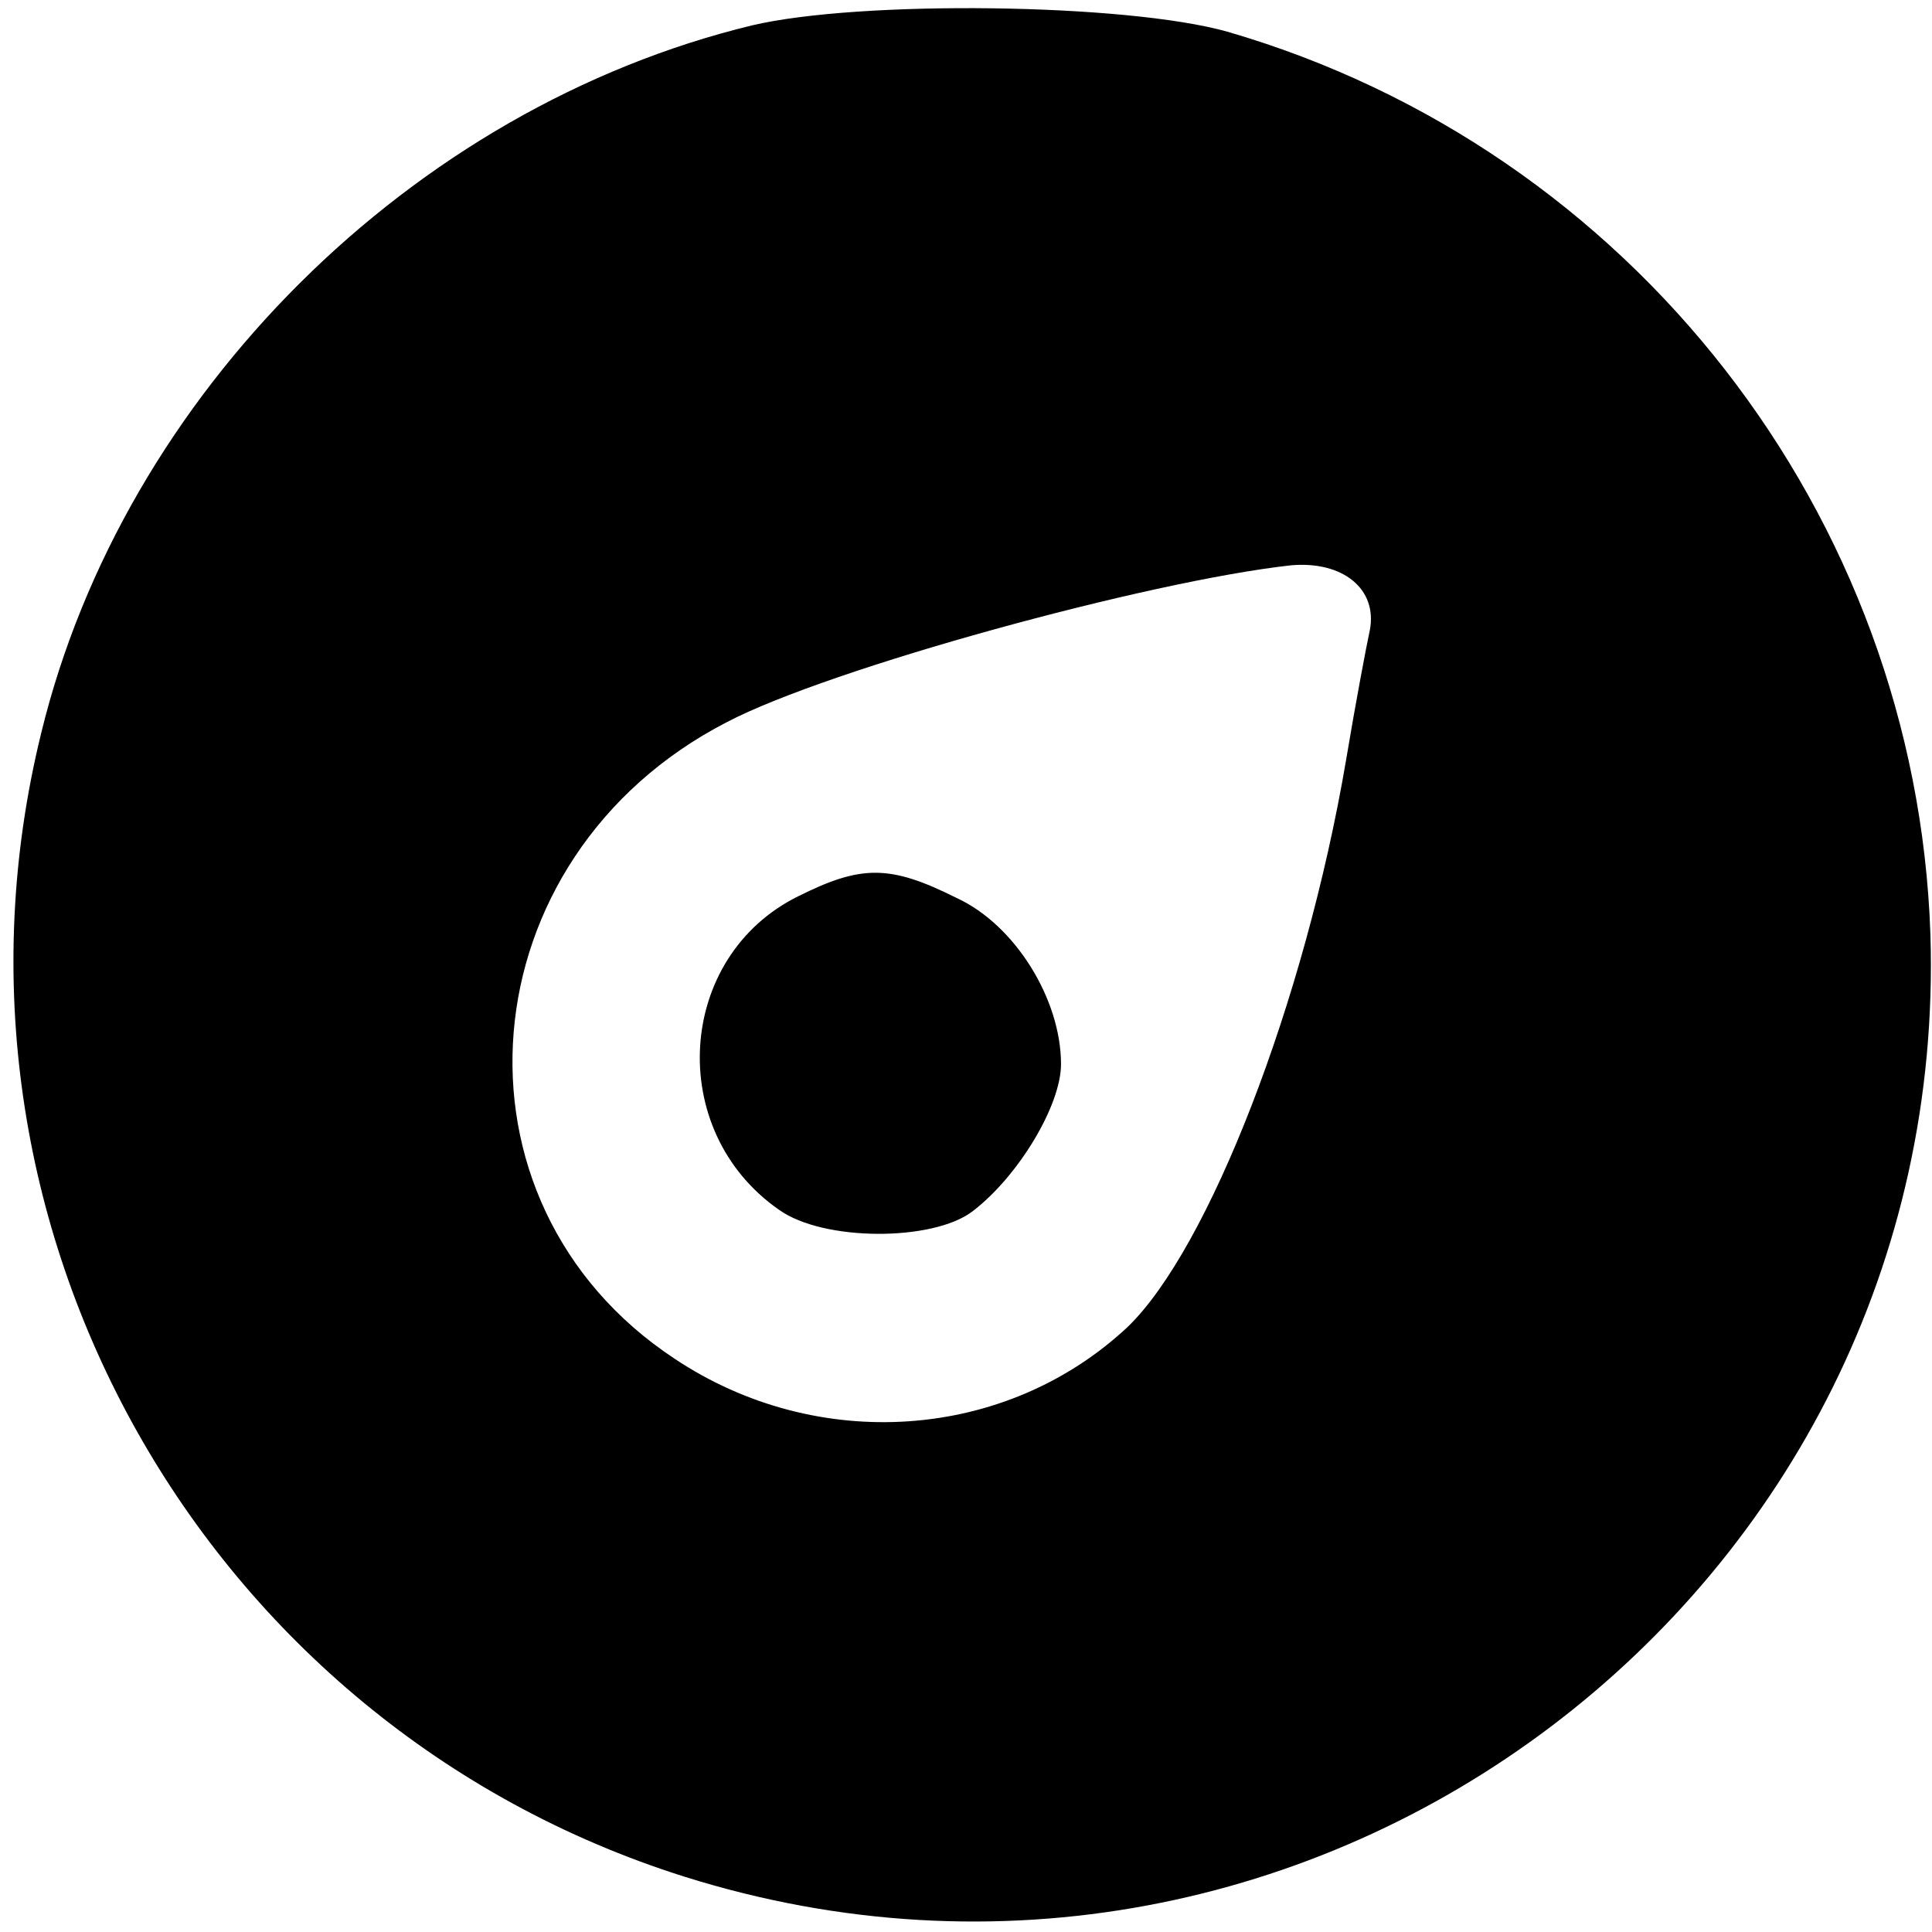
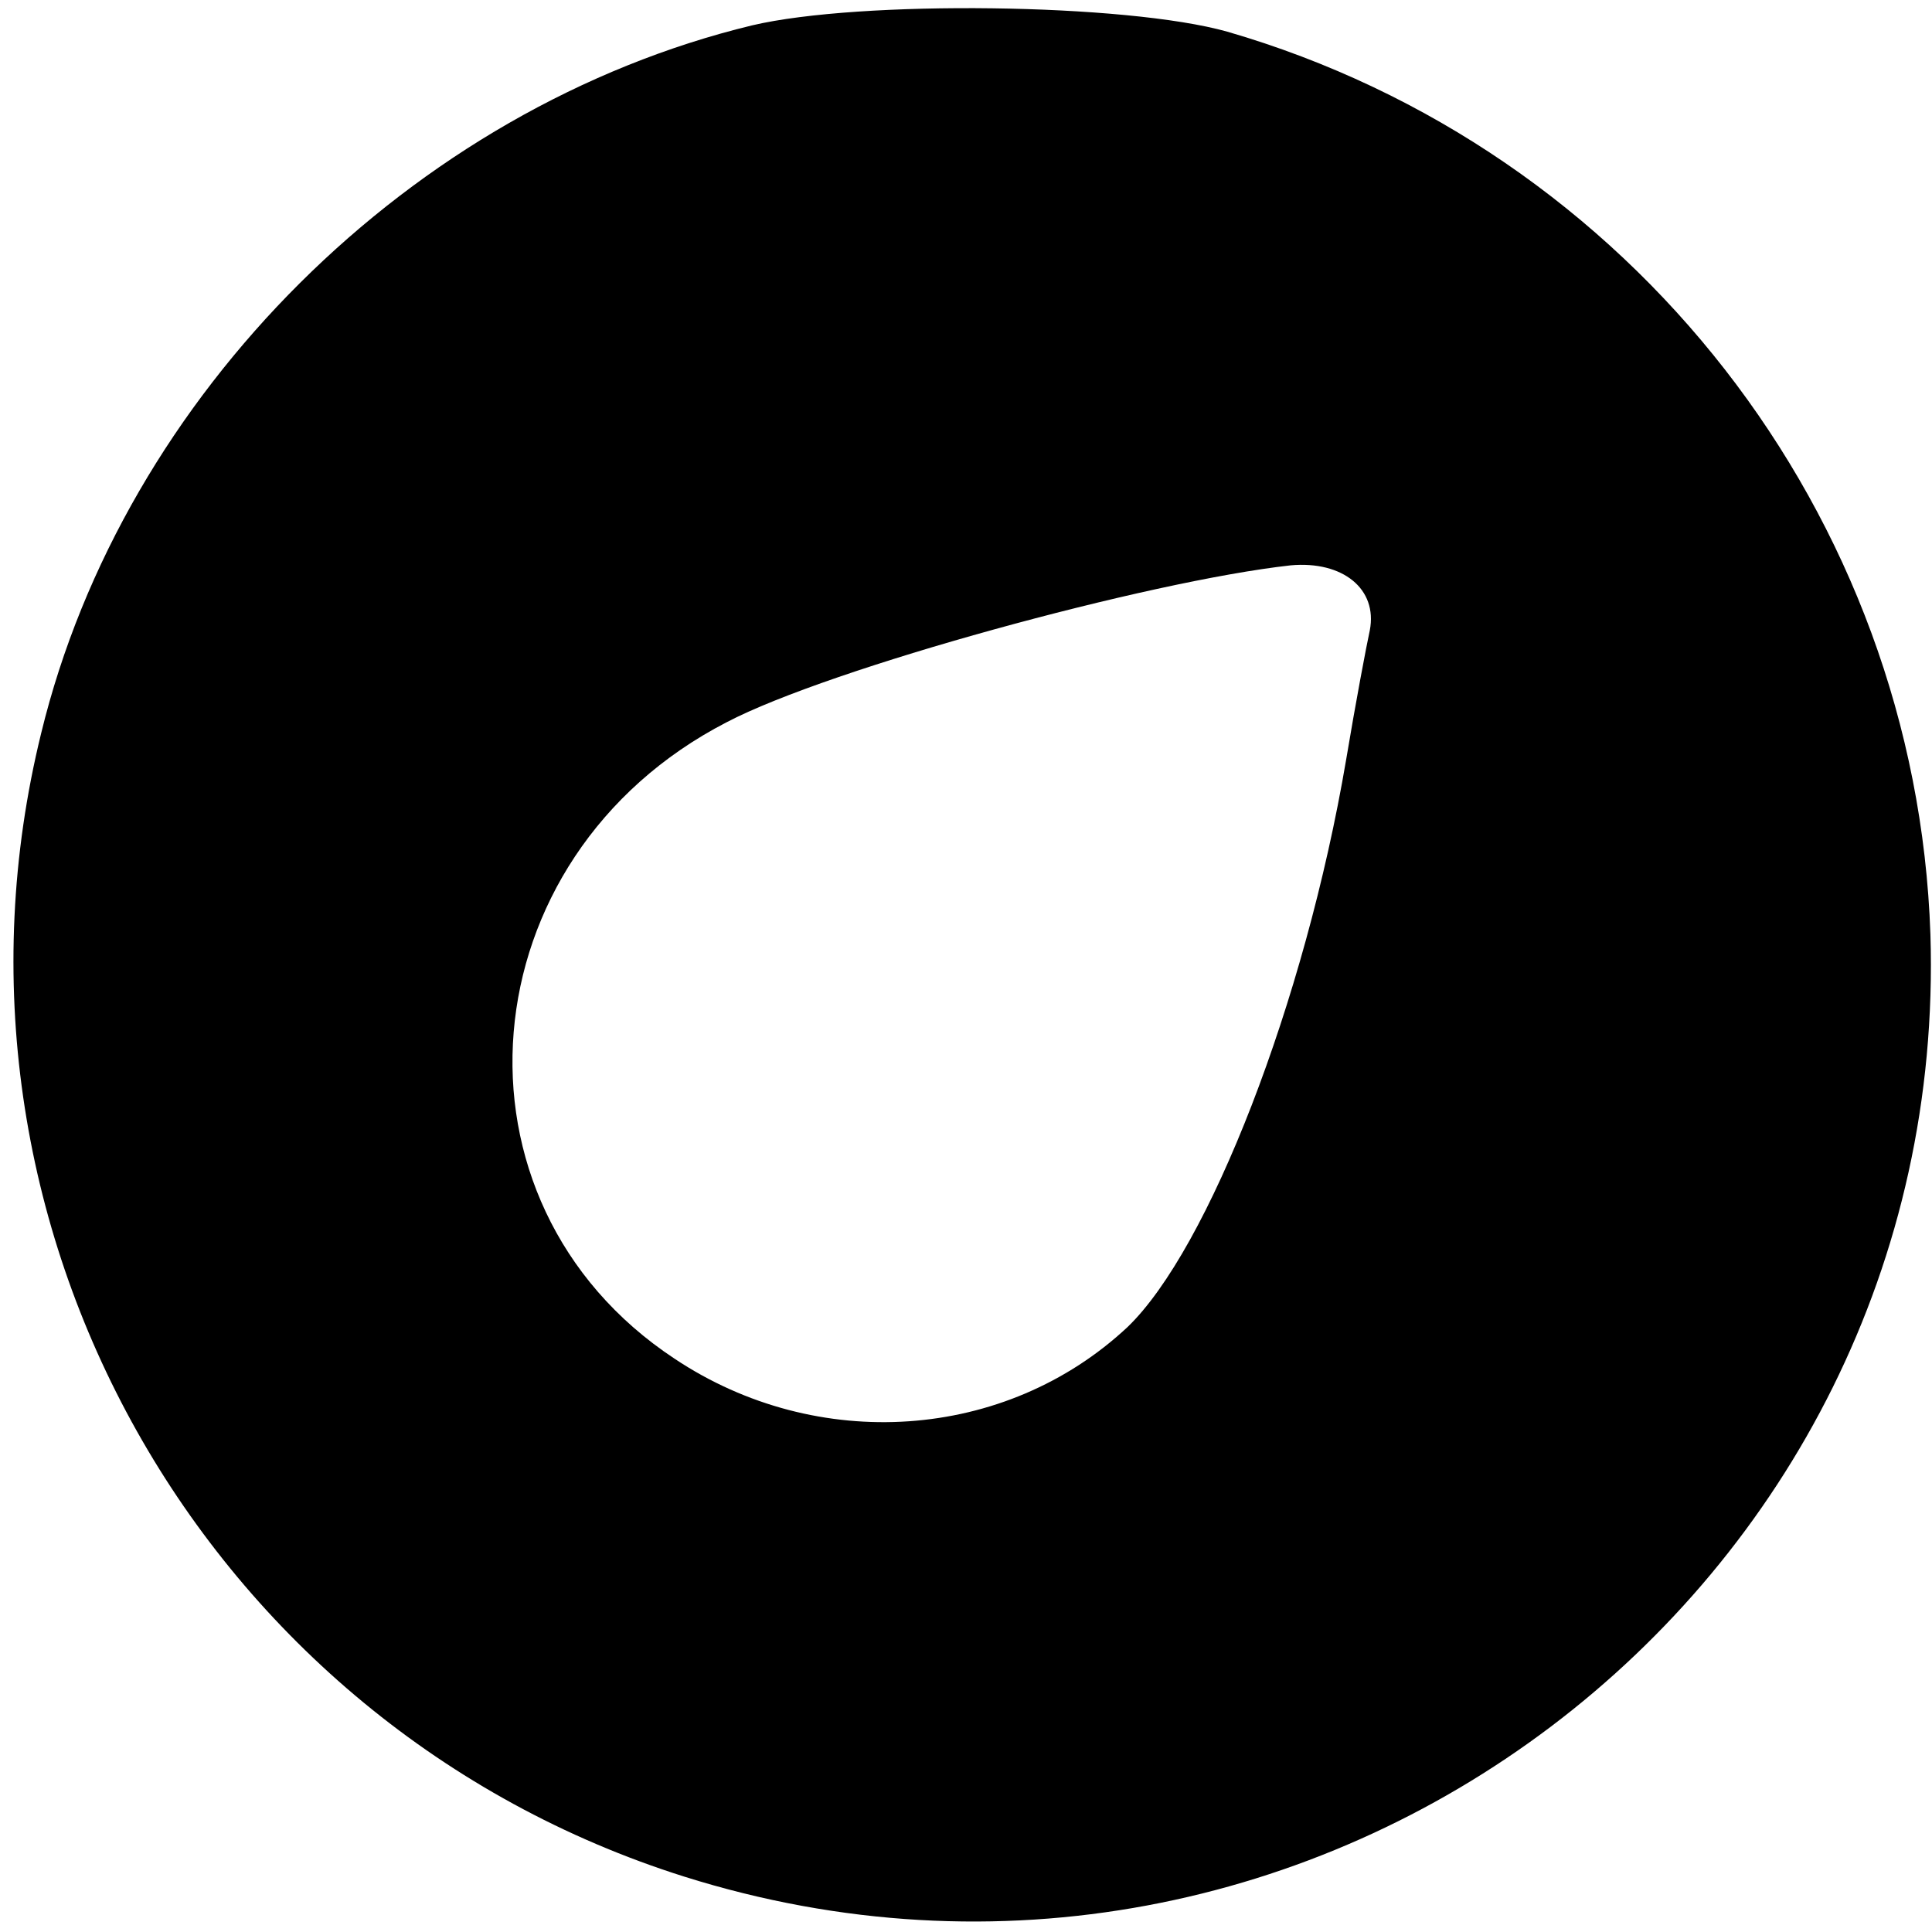
<svg xmlns="http://www.w3.org/2000/svg" version="1.0" width="122pt" height="122pt" viewBox="0 0 122 122" preserveAspectRatio="xMidYMid meet">
  <g transform="translate(0,122) scale(0.1,-0.1)" fill="#000000" stroke="none">
    <path d="M475 1204 c-215 -52 -397 -233 -449 -447 -76 -309 102 -626 406 -722 397 -125 800 179 787 595 -9 265 -189 496 -444 570 -64 18 -232 20 -300 4z m390 -382 c-2 -9 -9 -46 -15 -82 -26 -153 -87 -309 -138 -358 -77 -72 -196 -80 -286 -20 -150 99 -132 317 33 402 65 34 266 89 356 99 33 3 55 -15 50 -41z" />
-     <path d="M504 654 c-77 -38 -84 -148 -12 -198 28 -20 97 -20 122 -1 29 22 56 67 56 93 0 41 -29 88 -66 105 -42 21 -60 21 -100 1z" />
  </g>
</svg>